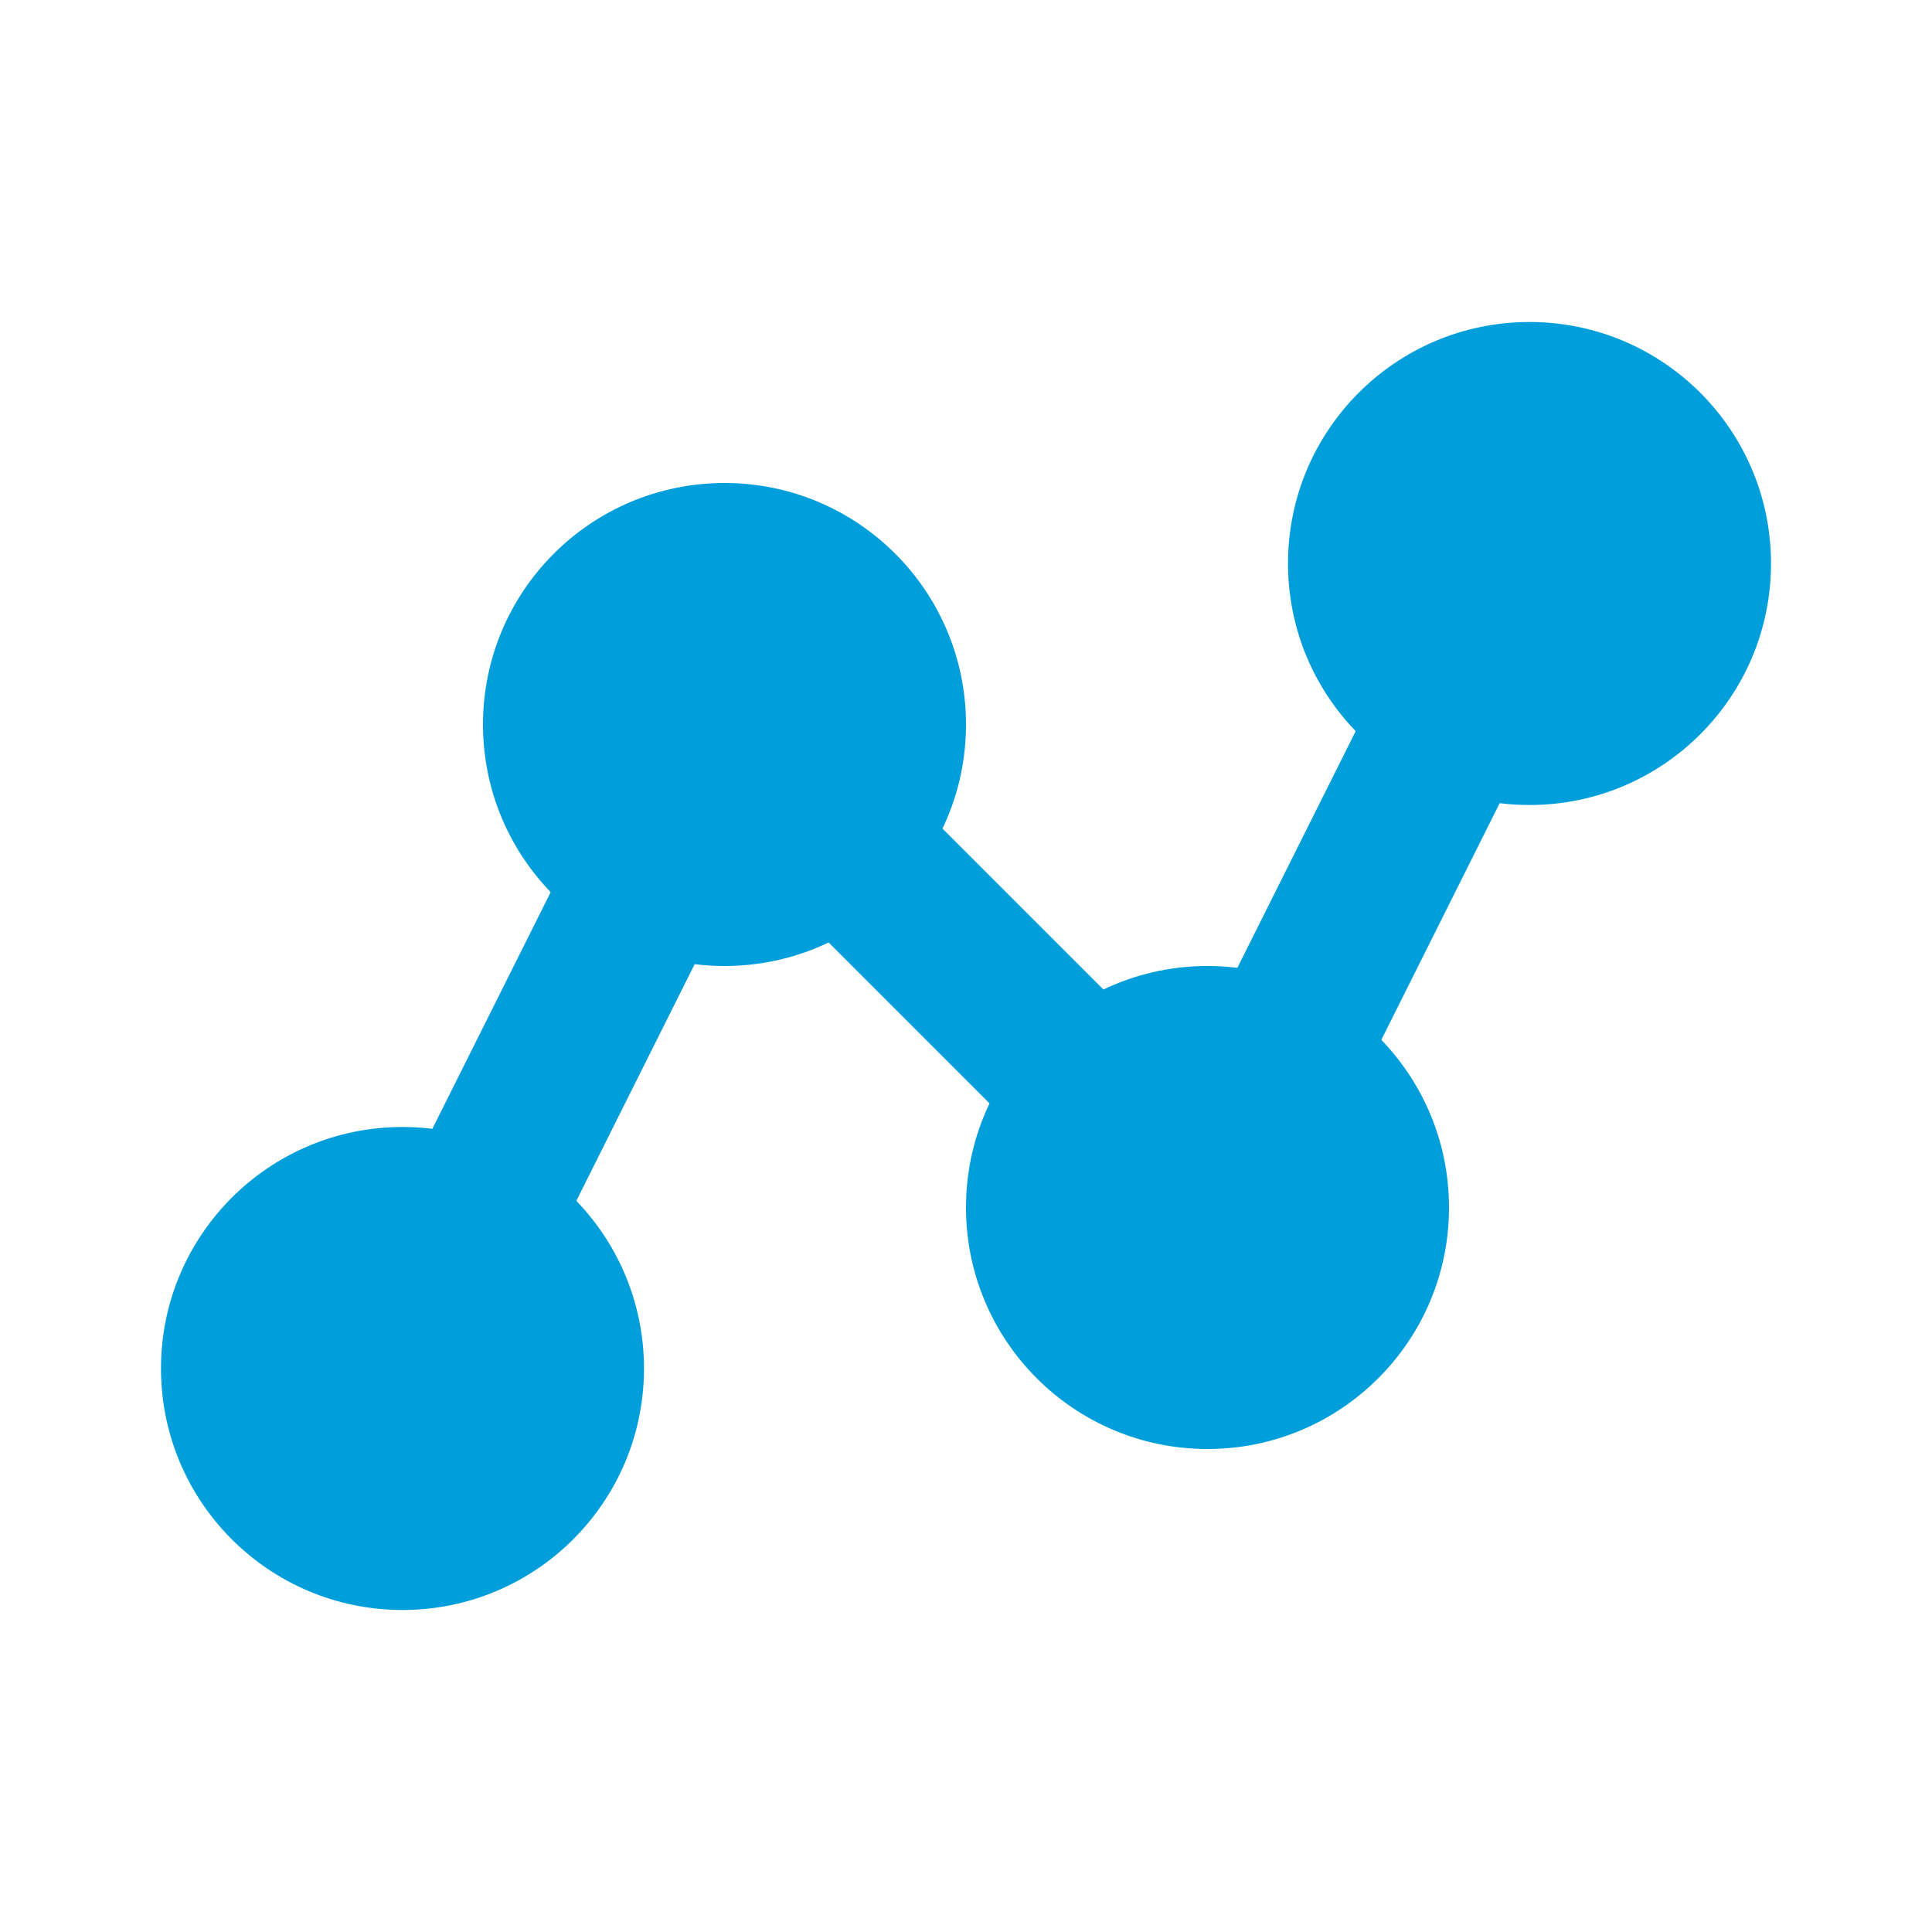
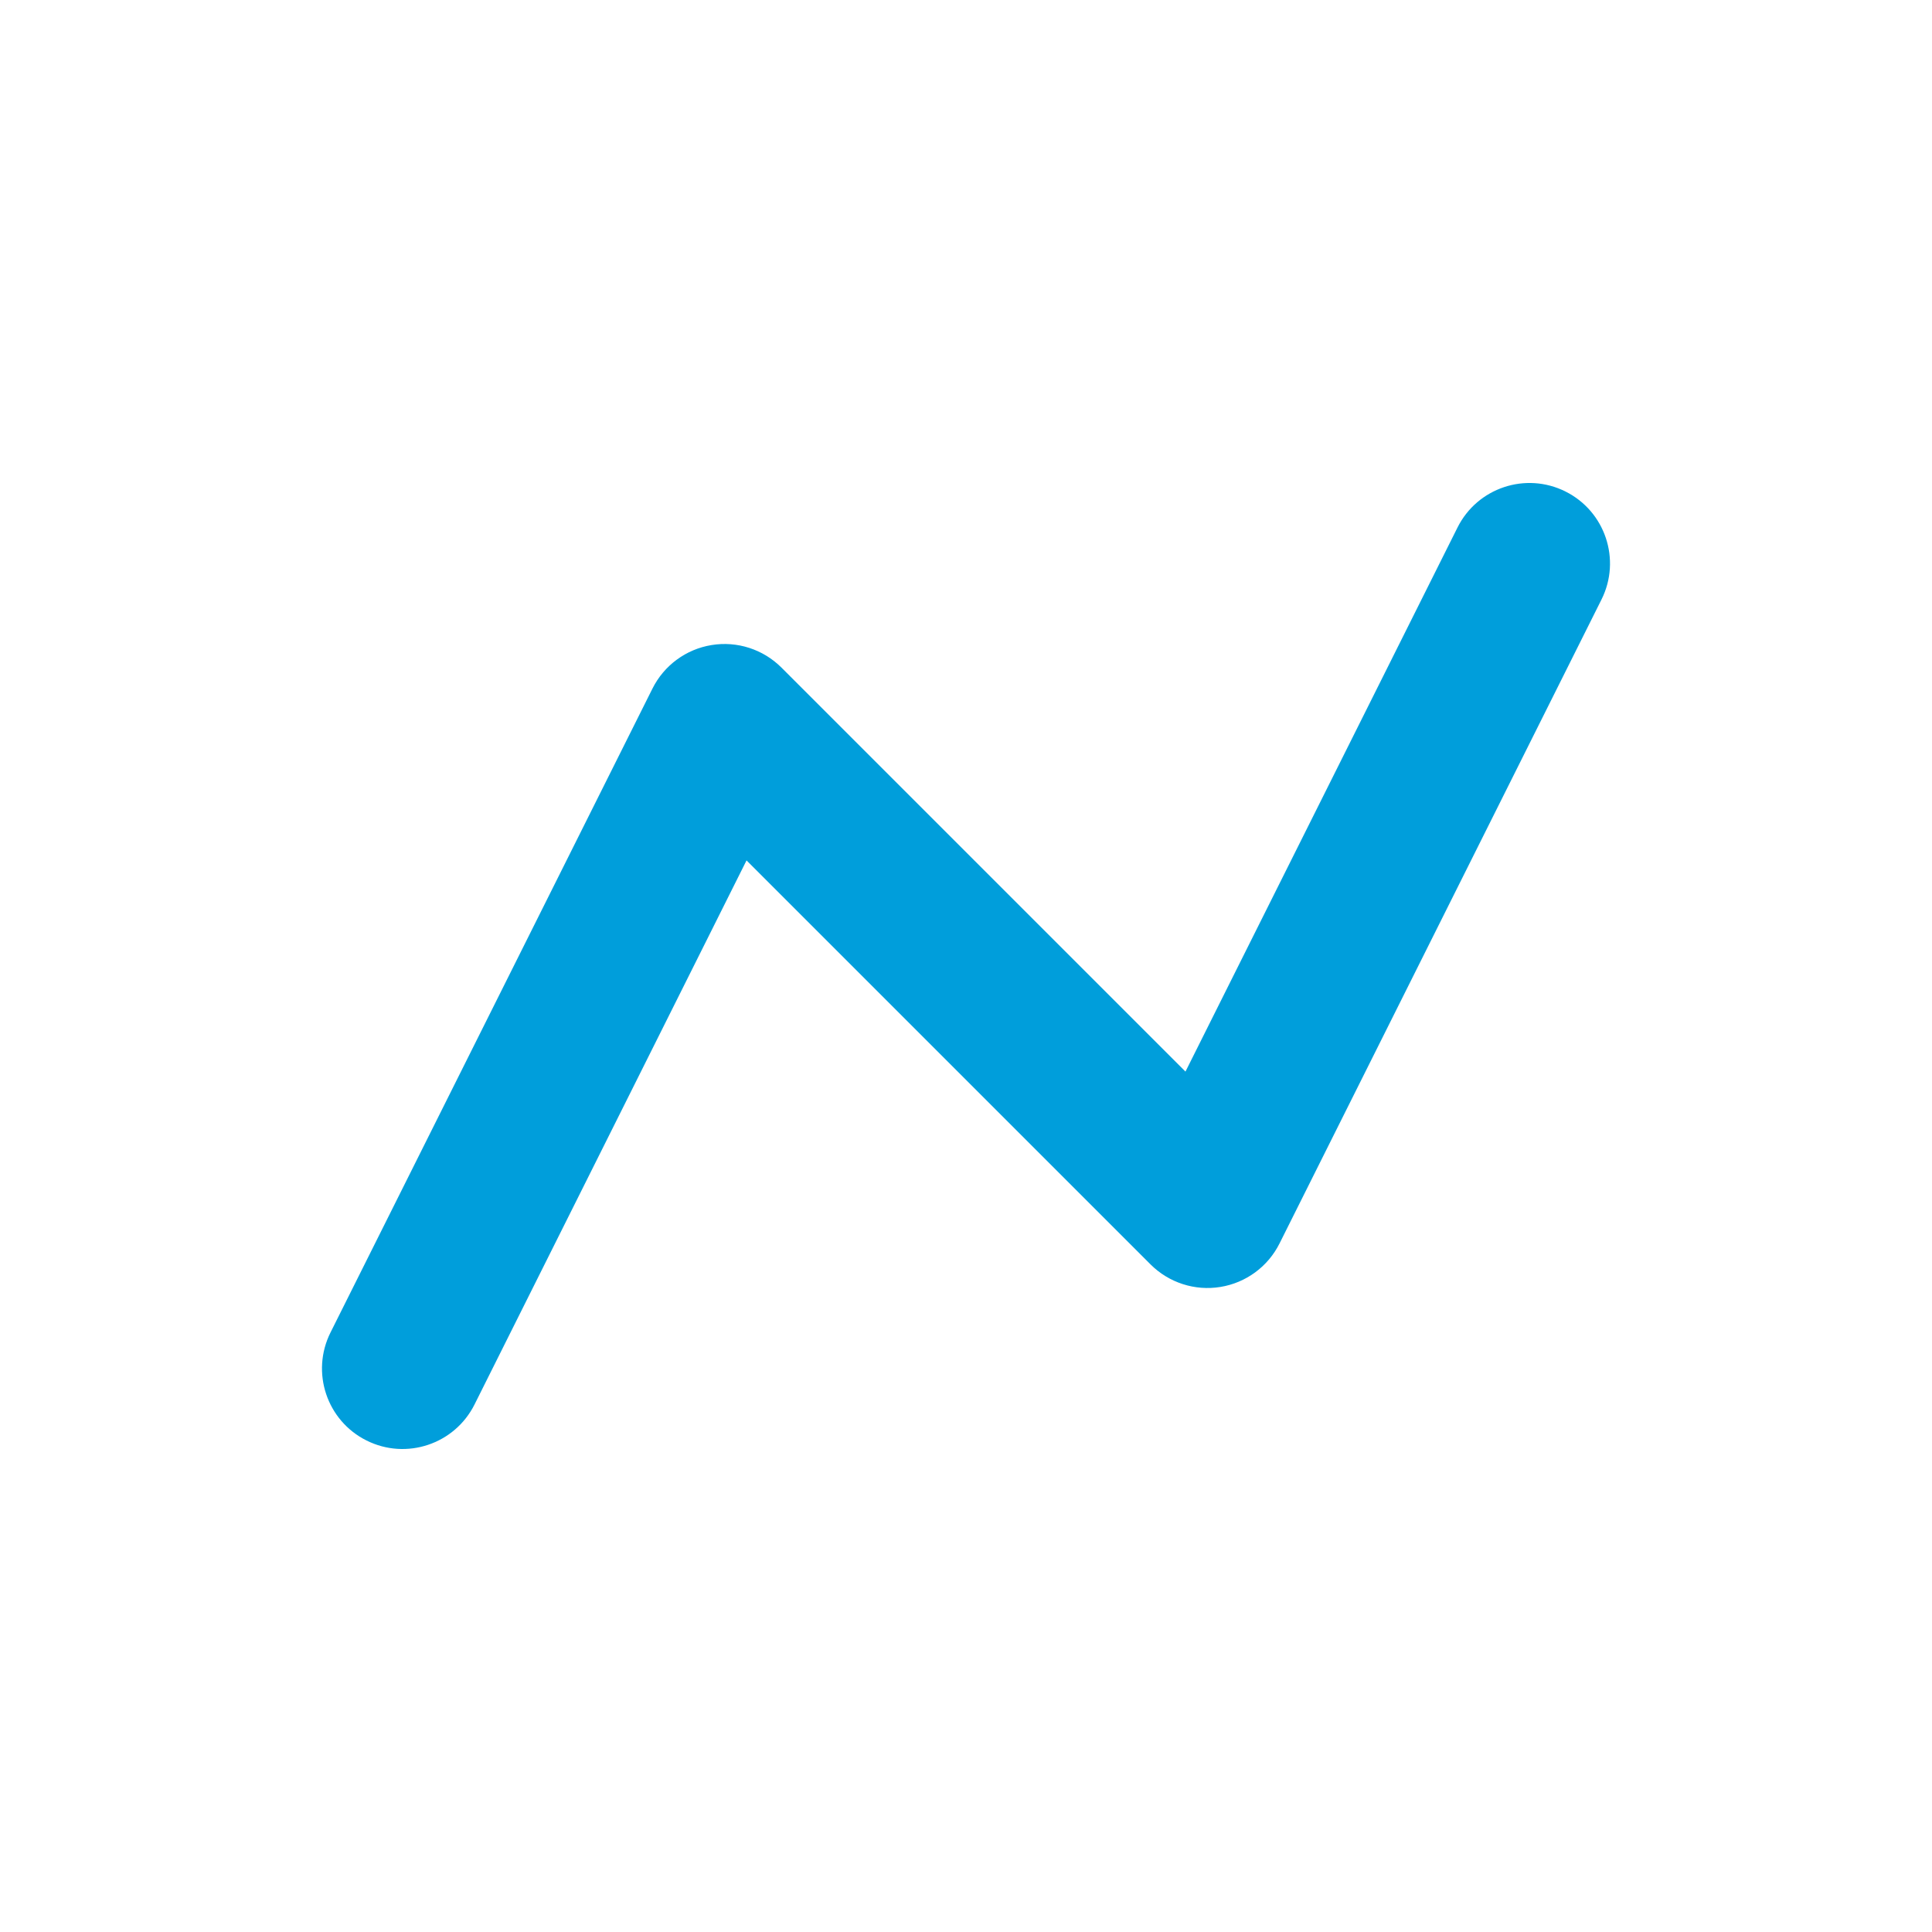
<svg xmlns="http://www.w3.org/2000/svg" width="64" height="64" viewBox="0 0 64 64" fill="none">
  <path fill-rule="evenodd" clip-rule="evenodd" d="M51.859 16.282C53.176 16.94 53.71 18.542 53.052 19.859L42.385 41.193C42.002 41.959 41.273 42.495 40.427 42.632C39.581 42.77 38.721 42.492 38.114 41.886L24.73 28.502L15.719 46.526C15.06 47.843 13.458 48.377 12.141 47.718C10.823 47.06 10.29 45.458 10.948 44.141L21.615 22.807C21.998 22.041 22.727 21.505 23.573 21.368C24.419 21.23 25.279 21.508 25.886 22.114L39.27 35.498L48.282 17.474C48.94 16.157 50.542 15.623 51.859 16.282Z" fill="#009EDB" />
-   <path fill-rule="evenodd" clip-rule="evenodd" d="M50.667 26.667C55.085 26.667 58.667 23.085 58.667 18.667C58.667 14.248 55.085 10.667 50.667 10.667C46.248 10.667 42.667 14.248 42.667 18.667C42.667 23.085 46.248 26.667 50.667 26.667ZM24 32C28.418 32 32 28.418 32 24C32 19.582 28.418 16 24 16C19.582 16 16 19.582 16 24C16 28.418 19.582 32 24 32ZM13.333 53.333C17.752 53.333 21.333 49.752 21.333 45.333C21.333 40.915 17.752 37.333 13.333 37.333C8.915 37.333 5.333 40.915 5.333 45.333C5.333 49.752 8.915 53.333 13.333 53.333ZM48 40C48 44.418 44.418 48 40 48C35.582 48 32 44.418 32 40C32 35.582 35.582 32 40 32C44.418 32 48 35.582 48 40Z" fill="#009EDB" />
</svg>